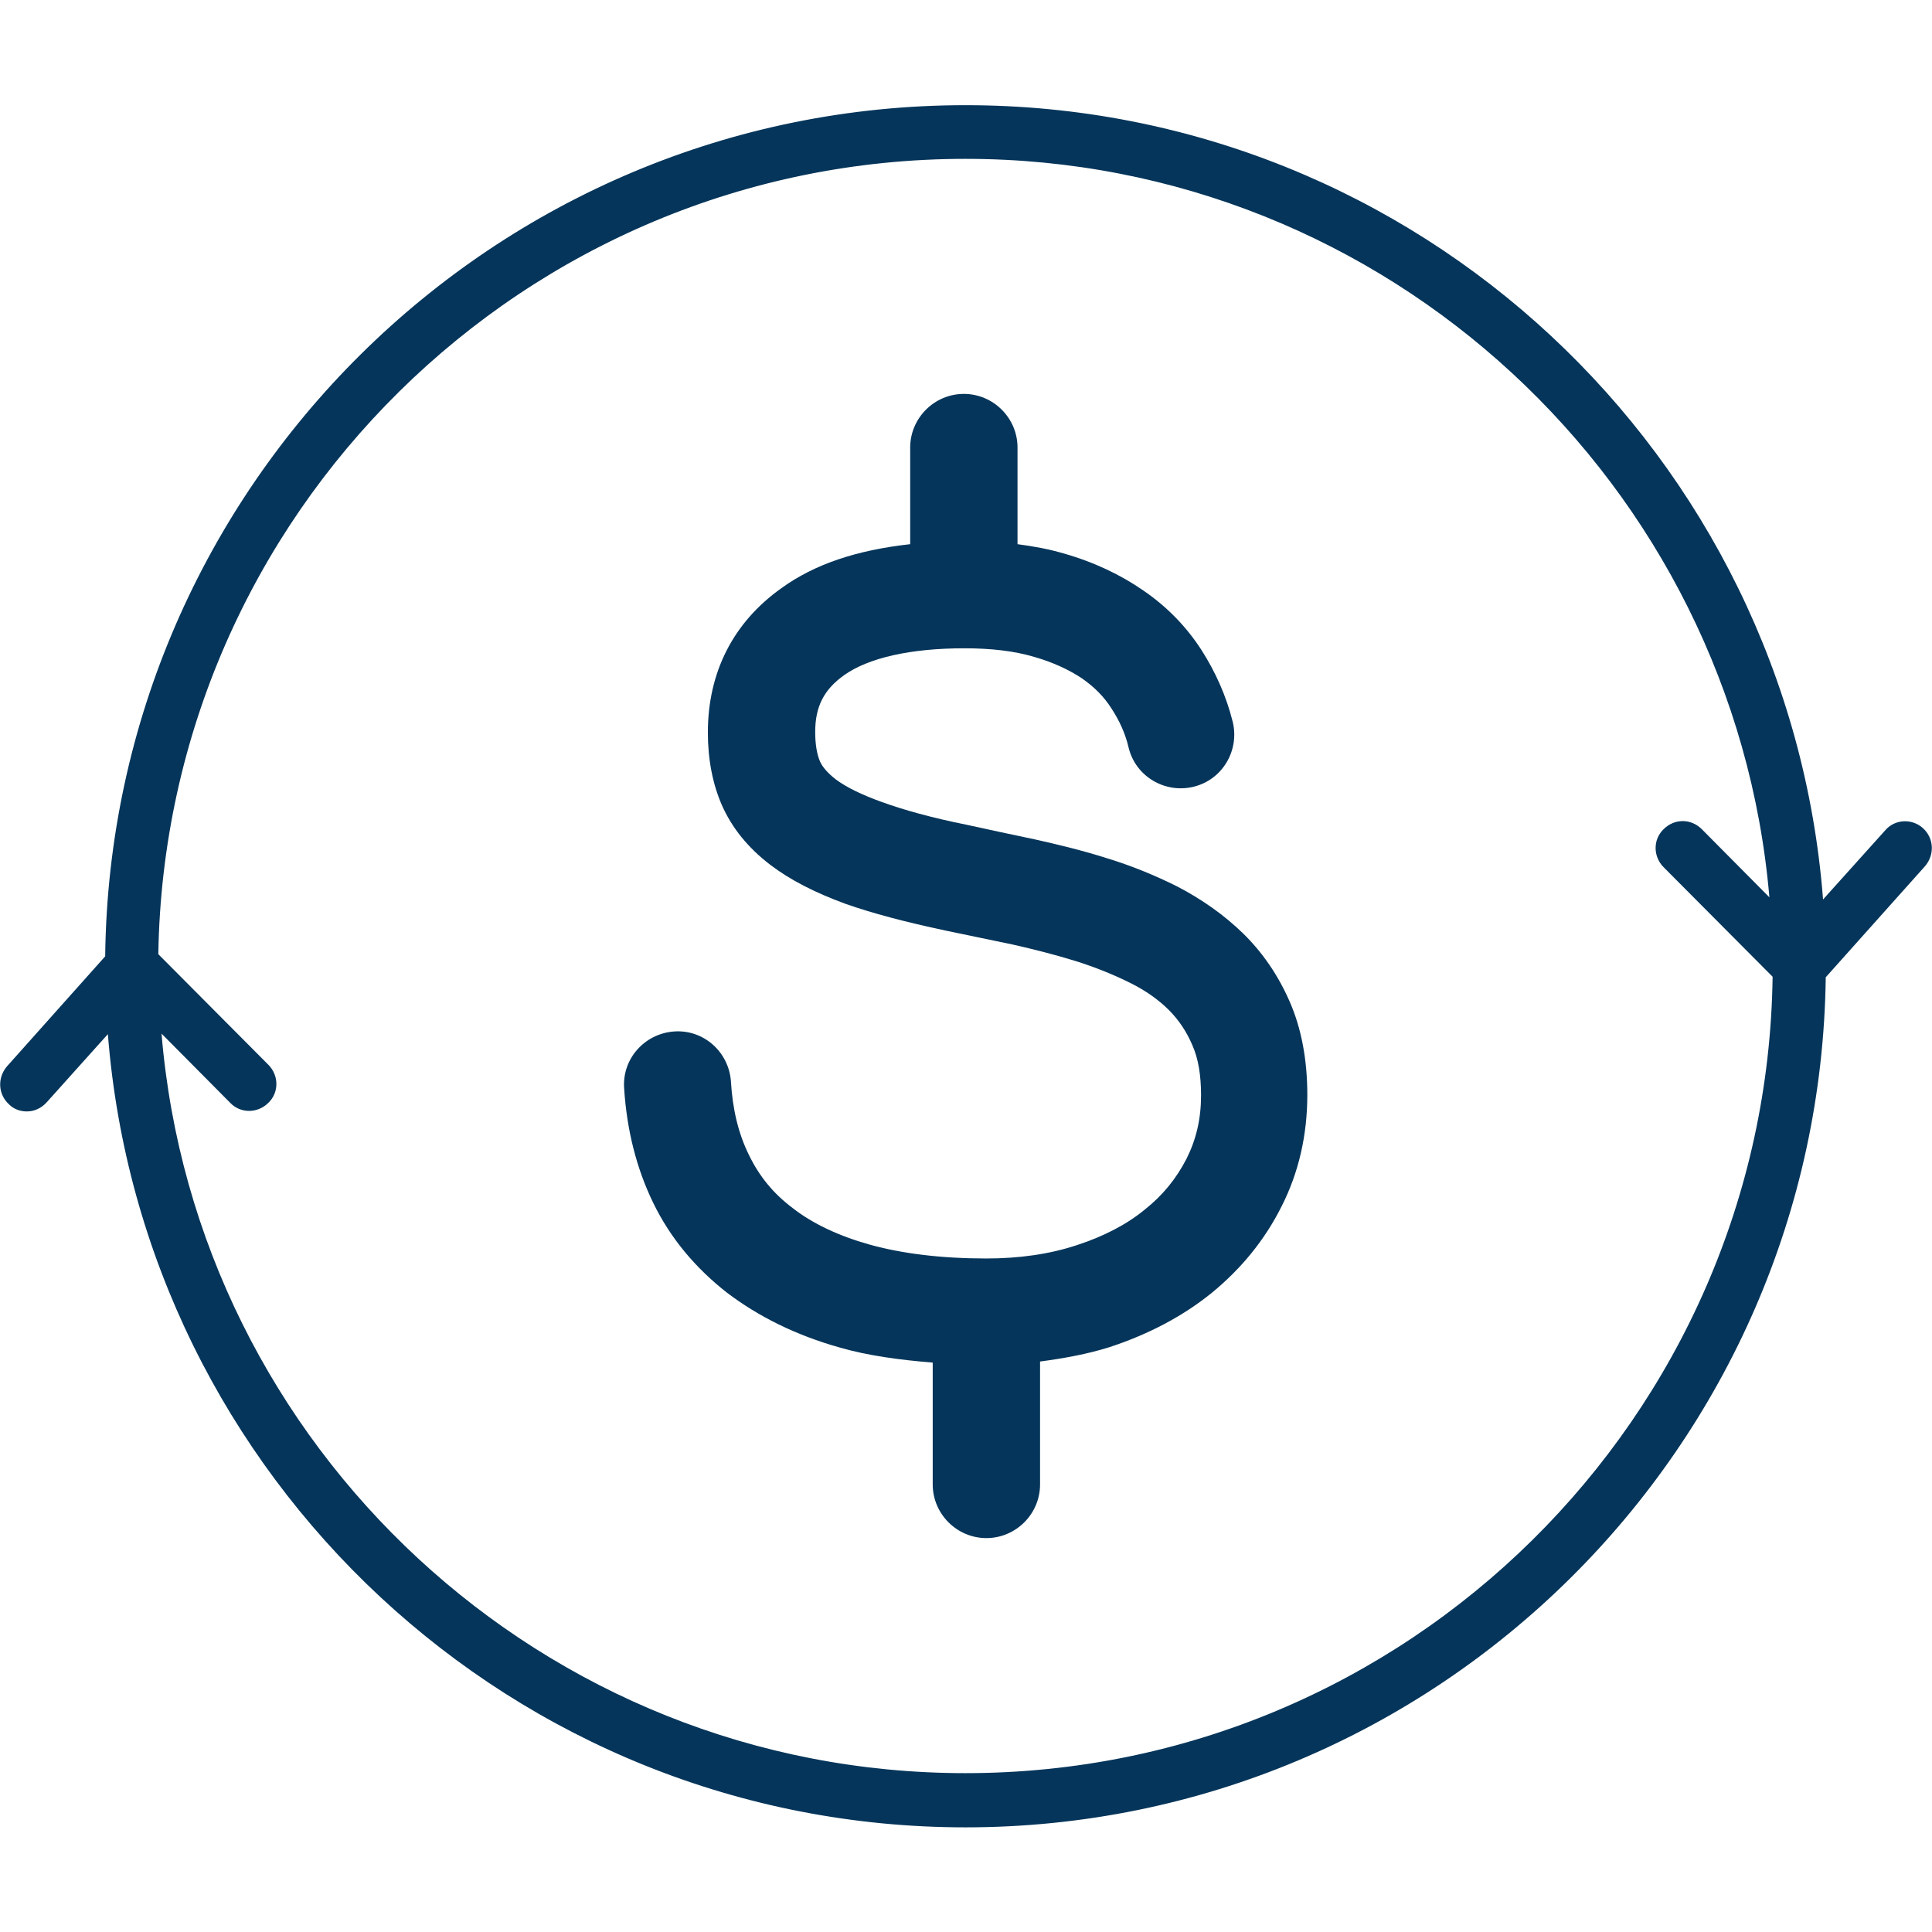
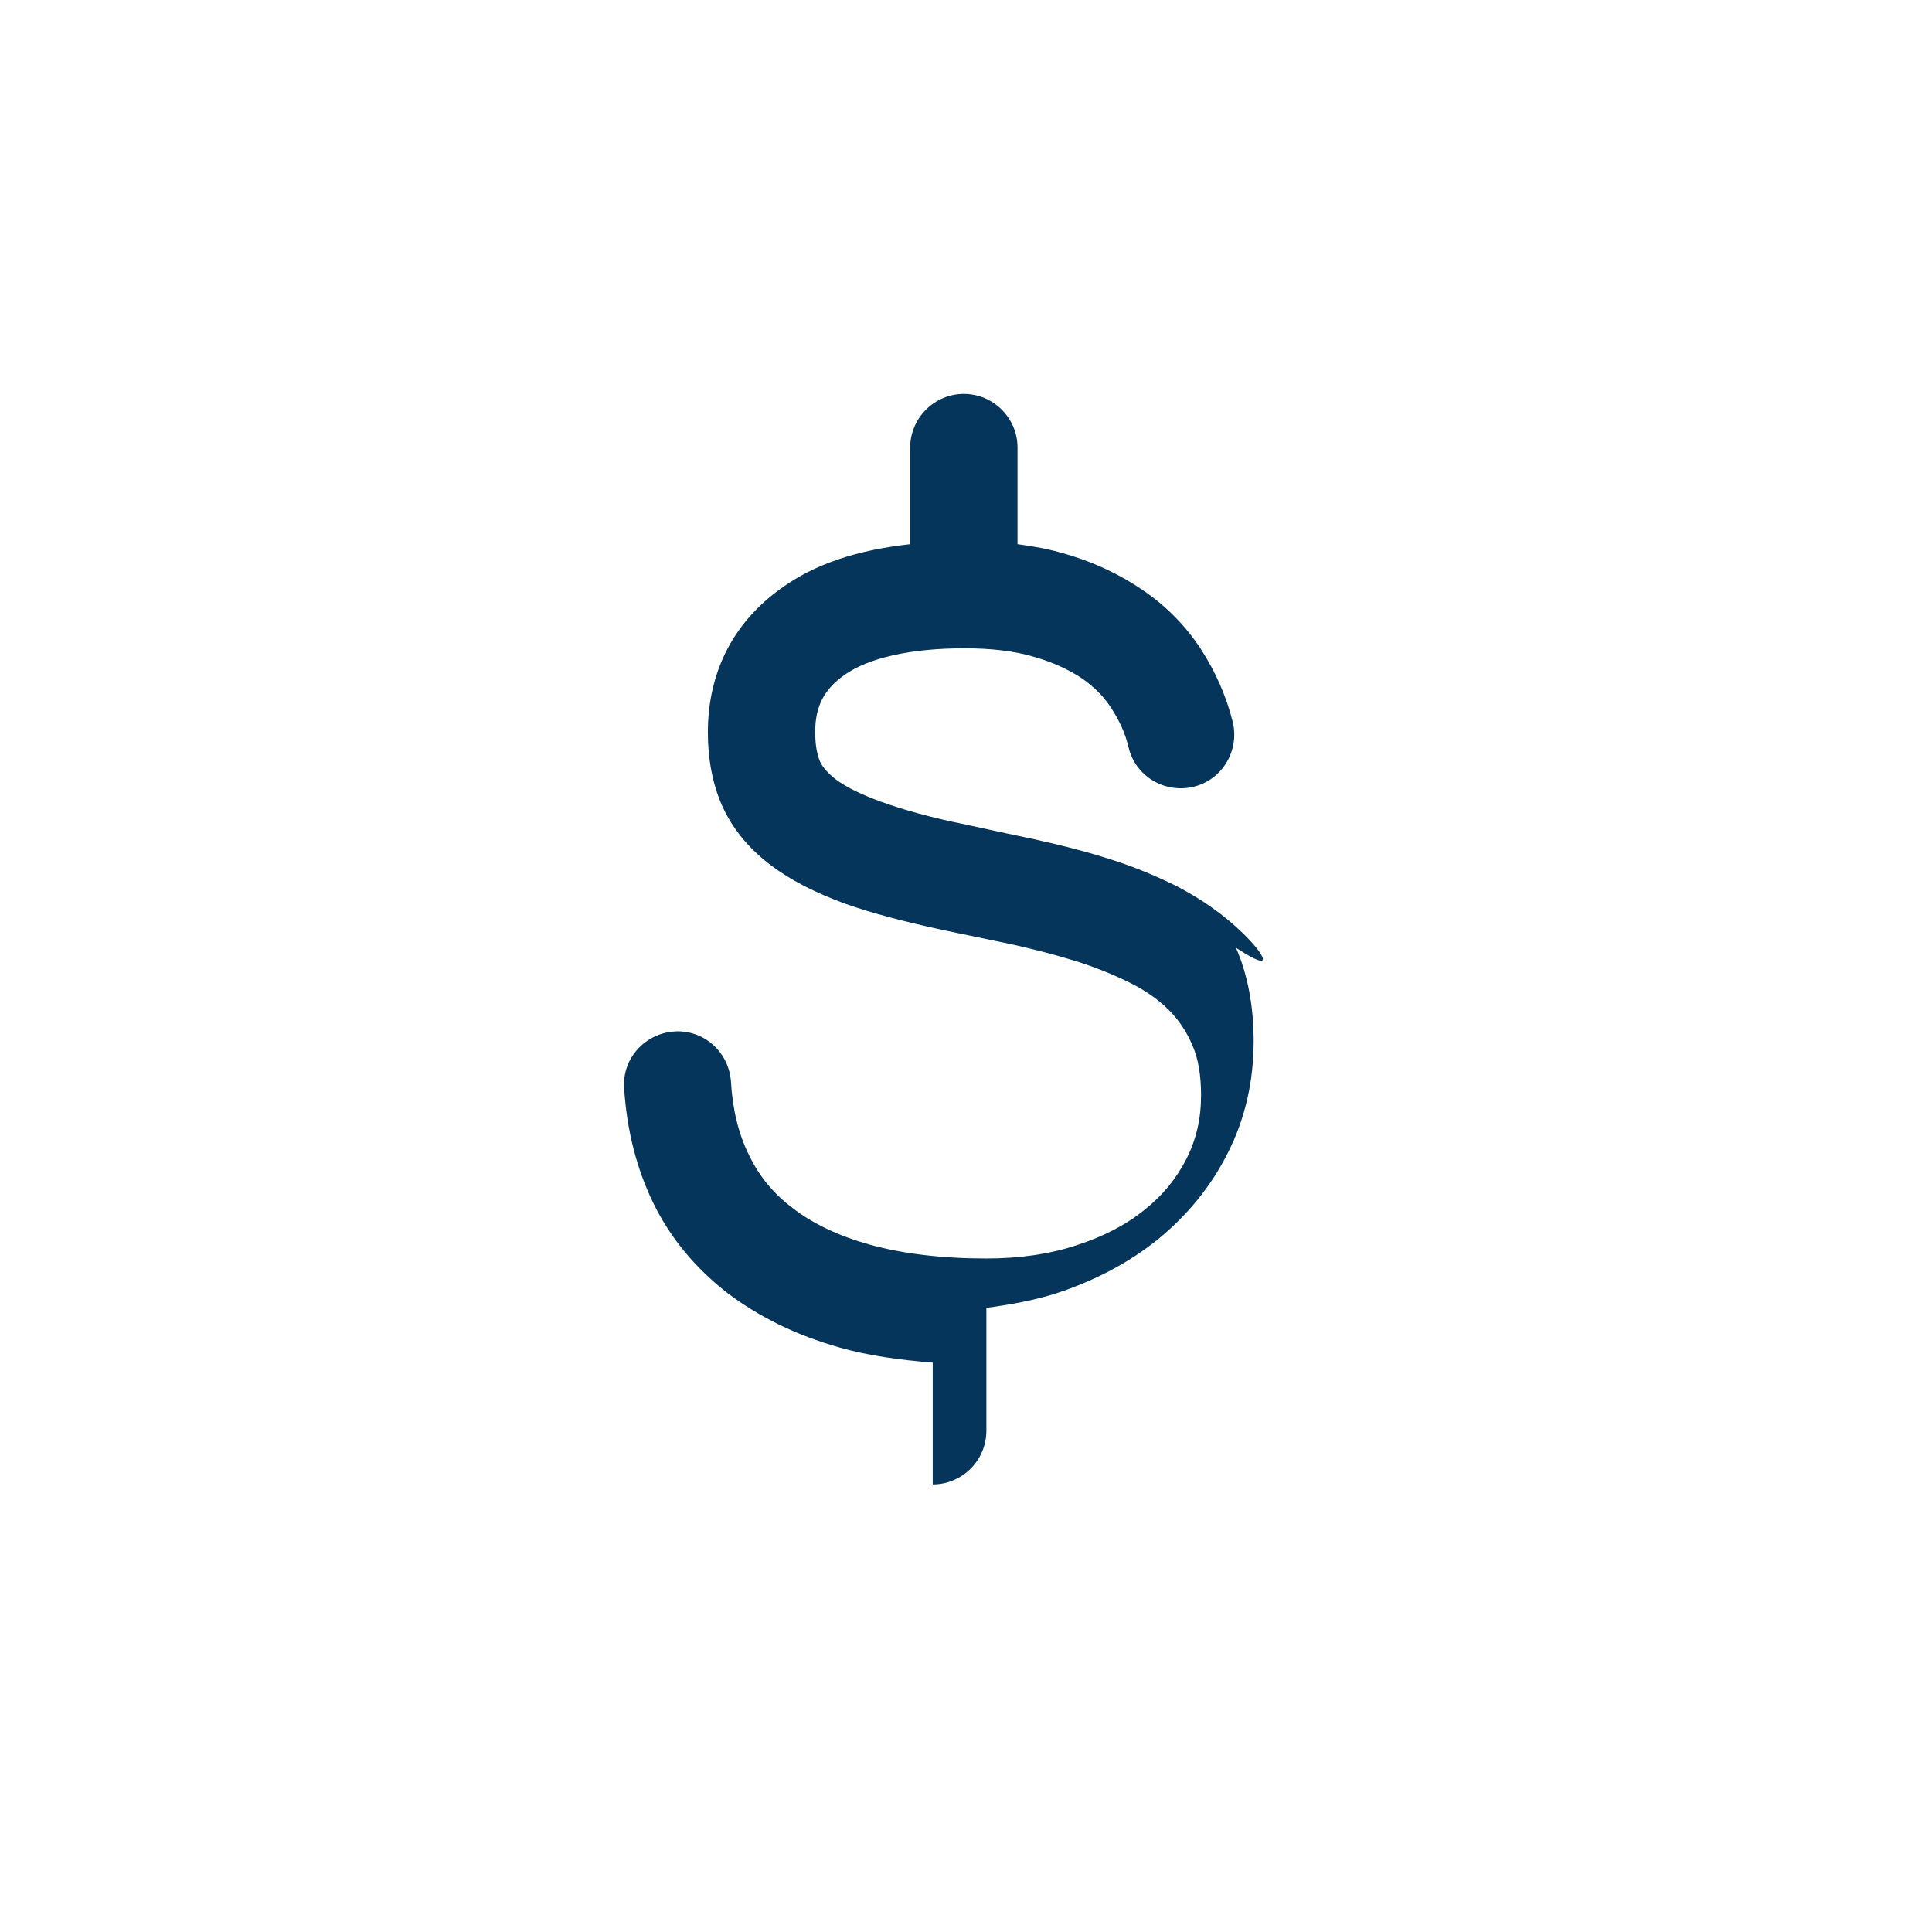
<svg xmlns="http://www.w3.org/2000/svg" version="1.1" id="Layer_1" x="0px" y="0px" viewBox="0 0 36 36" style="enable-background:new 0 0 36 36;" xml:space="preserve">
  <style type="text/css">
	.st0{fill:#05355A;}
	.st1{fill:none;stroke:#05355A;stroke-width:2;stroke-linecap:round;stroke-linejoin:round;stroke-miterlimit:10;}
	.st2{fill:none;stroke:#05355A;stroke-linecap:round;stroke-linejoin:round;stroke-miterlimit:10;}
	.st3{fill:none;stroke:#05355A;stroke-linecap:round;stroke-linejoin:round;}
	.st4{fill:none;stroke:#05355A;stroke-width:2;stroke-linecap:round;}
	.st5{fill:none;stroke:#05355A;stroke-width:2;}
	.st6{fill:none;stroke:#05355A;stroke-linecap:round;}
	.st7{fill:none;stroke:#05355A;}
	.st8{fill:none;stroke:#05355A;stroke-linejoin:round;}
	.st9{fill:none;stroke:#05355A;stroke-miterlimit:10;}
	.st10{fill:none;stroke:#05355A;stroke-width:2;stroke-linecap:round;stroke-linejoin:round;}
	.st11{fill:none;stroke:#D4003B;stroke-width:2;stroke-linecap:round;stroke-linejoin:round;stroke-miterlimit:10;}
	.st12{fill:none;stroke:#05355A;stroke-linejoin:round;stroke-miterlimit:10;}
	.st13{fill:none;stroke:#05355A;stroke-width:2;stroke-linejoin:round;}
	.st14{fill:none;stroke:#05355A;stroke-linecap:round;stroke-miterlimit:10;}
	.st15{fill:none;stroke:#05355A;stroke-width:2;stroke-miterlimit:10;}
</style>
  <g>
-     <path class="st0" d="M23.16,17.39c-0.35-0.34-0.76-0.63-1.22-0.87c-0.42-0.21-0.86-0.39-1.32-0.53c-0.44-0.14-0.89-0.25-1.34-0.35   c-0.43-0.09-0.85-0.18-1.26-0.27c-0.65-0.13-1.19-0.28-1.6-0.43c-0.36-0.13-0.65-0.27-0.85-0.42c-0.14-0.11-0.24-0.22-0.29-0.33   c-0.06-0.14-0.09-0.33-0.09-0.55c0-0.47,0.16-0.79,0.54-1.06c0.45-0.32,1.23-0.5,2.24-0.5c0.5,0,0.93,0.05,1.3,0.16   c0.35,0.1,0.65,0.24,0.89,0.4c0.23,0.16,0.41,0.34,0.55,0.56c0.15,0.23,0.26,0.47,0.32,0.73c0.13,0.54,0.68,0.86,1.21,0.73   c0.54-0.13,0.86-0.68,0.73-1.21c-0.12-0.48-0.32-0.93-0.59-1.35c-0.28-0.43-0.64-0.8-1.08-1.1c-0.42-0.29-0.92-0.53-1.49-0.69   c-0.27-0.08-0.55-0.13-0.85-0.17V8.34c0-0.55-0.45-1-1-1c-0.55,0-1,0.45-1,1v1.8c-0.99,0.11-1.78,0.37-2.4,0.82   c-0.9,0.64-1.37,1.57-1.37,2.69c0,0.5,0.09,0.96,0.26,1.35c0.19,0.43,0.49,0.8,0.91,1.12c0.37,0.28,0.82,0.51,1.39,0.72   c0.51,0.18,1.12,0.34,1.87,0.5l1.25,0.26c0.4,0.09,0.79,0.19,1.18,0.31c0.35,0.11,0.7,0.25,1.02,0.41c0.28,0.14,0.52,0.31,0.71,0.5   c0.18,0.18,0.33,0.4,0.44,0.66c0.11,0.25,0.16,0.56,0.16,0.93c0,0.44-0.09,0.82-0.27,1.18c-0.19,0.37-0.44,0.68-0.78,0.95   c-0.34,0.28-0.77,0.5-1.26,0.66c-0.51,0.17-1.08,0.25-1.69,0.25c-0.84,0-1.57-0.09-2.18-0.26c-0.57-0.16-1.06-0.39-1.43-0.68   c-0.36-0.27-0.62-0.59-0.81-0.98c-0.2-0.4-0.31-0.86-0.34-1.38c-0.04-0.55-0.51-0.97-1.06-0.93c-0.55,0.04-0.97,0.51-0.93,1.06   c0.05,0.78,0.23,1.49,0.54,2.13c0.32,0.66,0.79,1.22,1.38,1.68c0.58,0.44,1.28,0.79,2.1,1.02c0.52,0.15,1.11,0.23,1.73,0.28v2.27   c0,0.55,0.45,1,1,1c0.55,0,1-0.45,1-1v-2.29c0.45-0.06,0.89-0.14,1.3-0.27c0.73-0.24,1.37-0.58,1.9-1.01   c0.55-0.45,0.99-0.99,1.3-1.61c0.32-0.63,0.48-1.33,0.48-2.08c0-0.65-0.11-1.24-0.33-1.74C23.82,18.18,23.53,17.75,23.16,17.39z" />
-     <path class="st0" d="M35.13,15.47l-1.16,1.29c-0.64-8.27-7.55-14.8-15.98-14.8c-8.78,0-15.93,7.1-16.03,15.86l-1.83,2.05   c-0.18,0.21-0.17,0.52,0.04,0.71c0.09,0.09,0.21,0.13,0.33,0.13c0.14,0,0.27-0.06,0.37-0.17l1.14-1.27   c0.65,8.26,7.56,14.78,15.98,14.78c8.78,0,15.92-7.09,16.03-15.84l1.85-2.07c0.18-0.21,0.17-0.52-0.04-0.71   C35.63,15.25,35.31,15.26,35.13,15.47z M17.99,33.04c-7.87,0-14.34-6.08-14.98-13.78l1.28,1.29c0.19,0.2,0.51,0.2,0.71,0   c0.2-0.19,0.2-0.51,0-0.71l-2.05-2.06C3.08,9.59,9.77,2.96,17.99,2.96c7.86,0,14.32,6.07,14.98,13.76l-1.26-1.27   c-0.2-0.2-0.51-0.2-0.71,0c-0.2,0.19-0.2,0.51,0,0.71l2.03,2.04C32.92,26.4,26.22,33.04,17.99,33.04z" />
+     <path class="st0" d="M23.16,17.39c-0.35-0.34-0.76-0.63-1.22-0.87c-0.42-0.21-0.86-0.39-1.32-0.53c-0.44-0.14-0.89-0.25-1.34-0.35   c-0.43-0.09-0.85-0.18-1.26-0.27c-0.65-0.13-1.19-0.28-1.6-0.43c-0.36-0.13-0.65-0.27-0.85-0.42c-0.14-0.11-0.24-0.22-0.29-0.33   c-0.06-0.14-0.09-0.33-0.09-0.55c0-0.47,0.16-0.79,0.54-1.06c0.45-0.32,1.23-0.5,2.24-0.5c0.5,0,0.93,0.05,1.3,0.16   c0.35,0.1,0.65,0.24,0.89,0.4c0.23,0.16,0.41,0.34,0.55,0.56c0.15,0.23,0.26,0.47,0.32,0.73c0.13,0.54,0.68,0.86,1.21,0.73   c0.54-0.13,0.86-0.68,0.73-1.21c-0.12-0.48-0.32-0.93-0.59-1.35c-0.28-0.43-0.64-0.8-1.08-1.1c-0.42-0.29-0.92-0.53-1.49-0.69   c-0.27-0.08-0.55-0.13-0.85-0.17V8.34c0-0.55-0.45-1-1-1c-0.55,0-1,0.45-1,1v1.8c-0.99,0.11-1.78,0.37-2.4,0.82   c-0.9,0.64-1.37,1.57-1.37,2.69c0,0.5,0.09,0.96,0.26,1.35c0.19,0.43,0.49,0.8,0.91,1.12c0.37,0.28,0.82,0.51,1.39,0.72   c0.51,0.18,1.12,0.34,1.87,0.5l1.25,0.26c0.4,0.09,0.79,0.19,1.18,0.31c0.35,0.11,0.7,0.25,1.02,0.41c0.28,0.14,0.52,0.31,0.71,0.5   c0.18,0.18,0.33,0.4,0.44,0.66c0.11,0.25,0.16,0.56,0.16,0.93c0,0.44-0.09,0.82-0.27,1.18c-0.19,0.37-0.44,0.68-0.78,0.95   c-0.34,0.28-0.77,0.5-1.26,0.66c-0.51,0.17-1.08,0.25-1.69,0.25c-0.84,0-1.57-0.09-2.18-0.26c-0.57-0.16-1.06-0.39-1.43-0.68   c-0.36-0.27-0.62-0.59-0.81-0.98c-0.2-0.4-0.31-0.86-0.34-1.38c-0.04-0.55-0.51-0.97-1.06-0.93c-0.55,0.04-0.97,0.51-0.93,1.06   c0.05,0.78,0.23,1.49,0.54,2.13c0.32,0.66,0.79,1.22,1.38,1.68c0.58,0.44,1.28,0.79,2.1,1.02c0.52,0.15,1.11,0.23,1.73,0.28v2.27   c0.55,0,1-0.45,1-1v-2.29c0.45-0.06,0.89-0.14,1.3-0.27c0.73-0.24,1.37-0.58,1.9-1.01   c0.55-0.45,0.99-0.99,1.3-1.61c0.32-0.63,0.48-1.33,0.48-2.08c0-0.65-0.11-1.24-0.33-1.74C23.82,18.18,23.53,17.75,23.16,17.39z" />
  </g>
</svg>